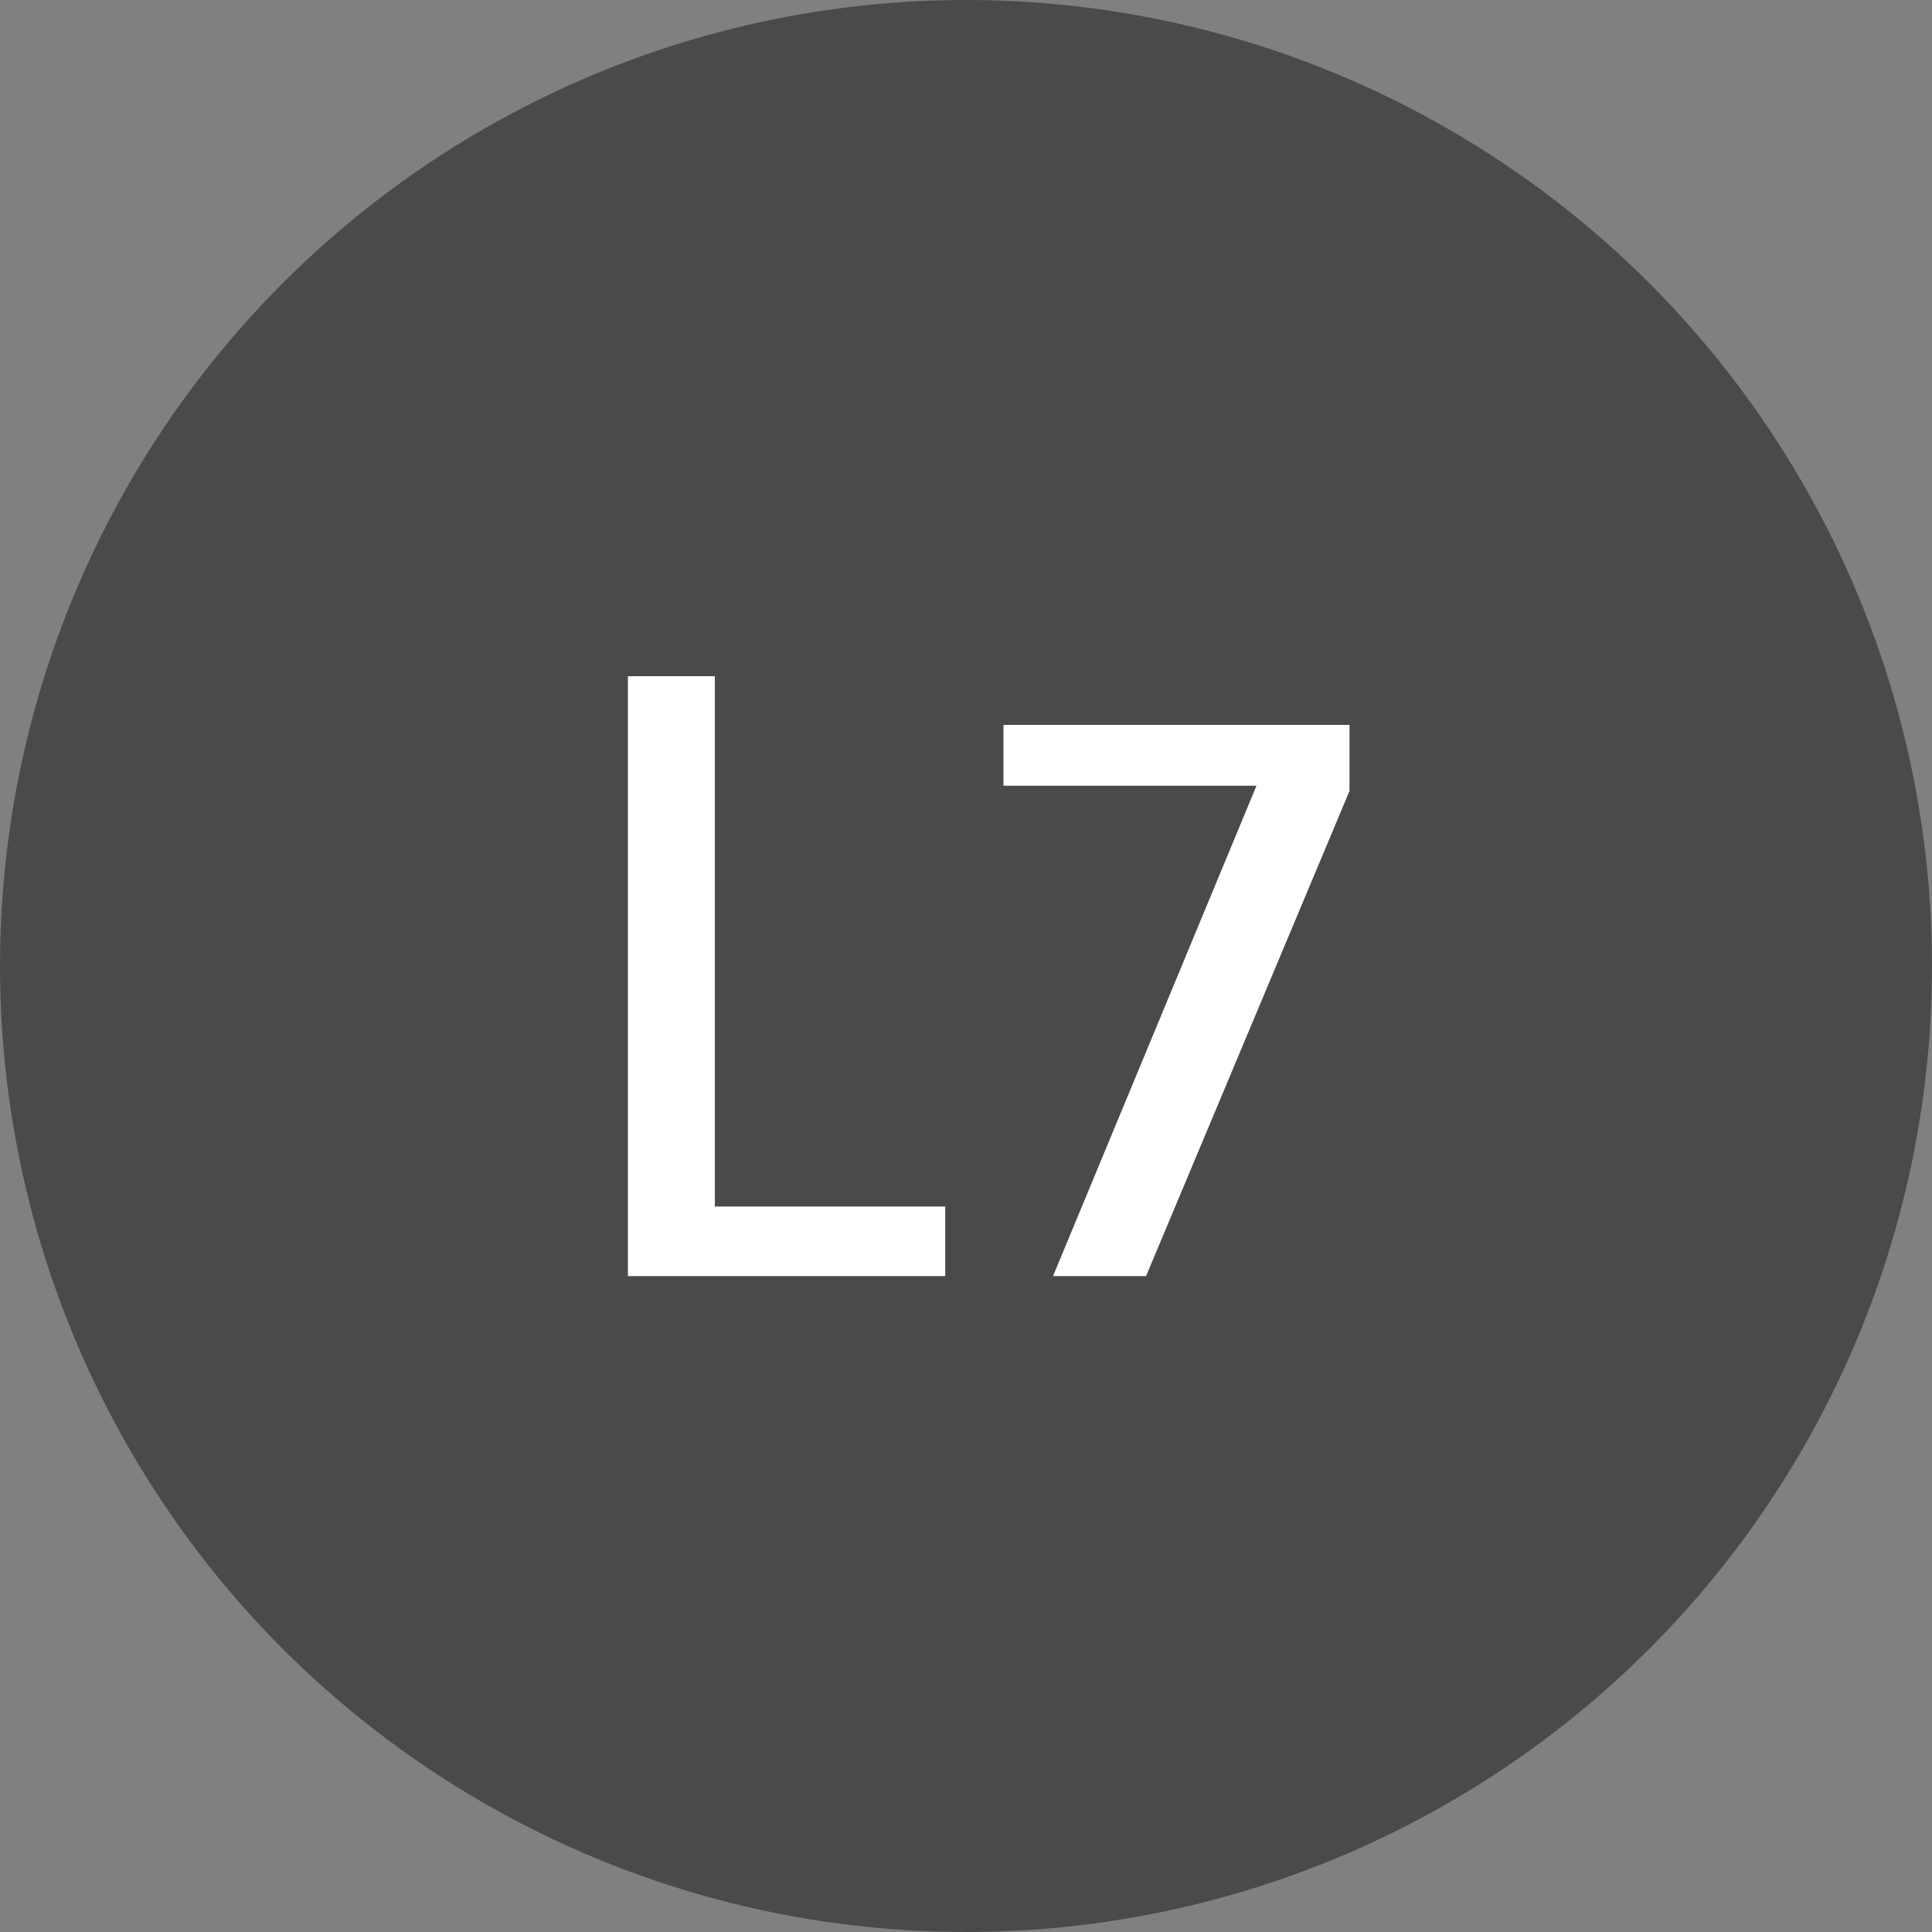
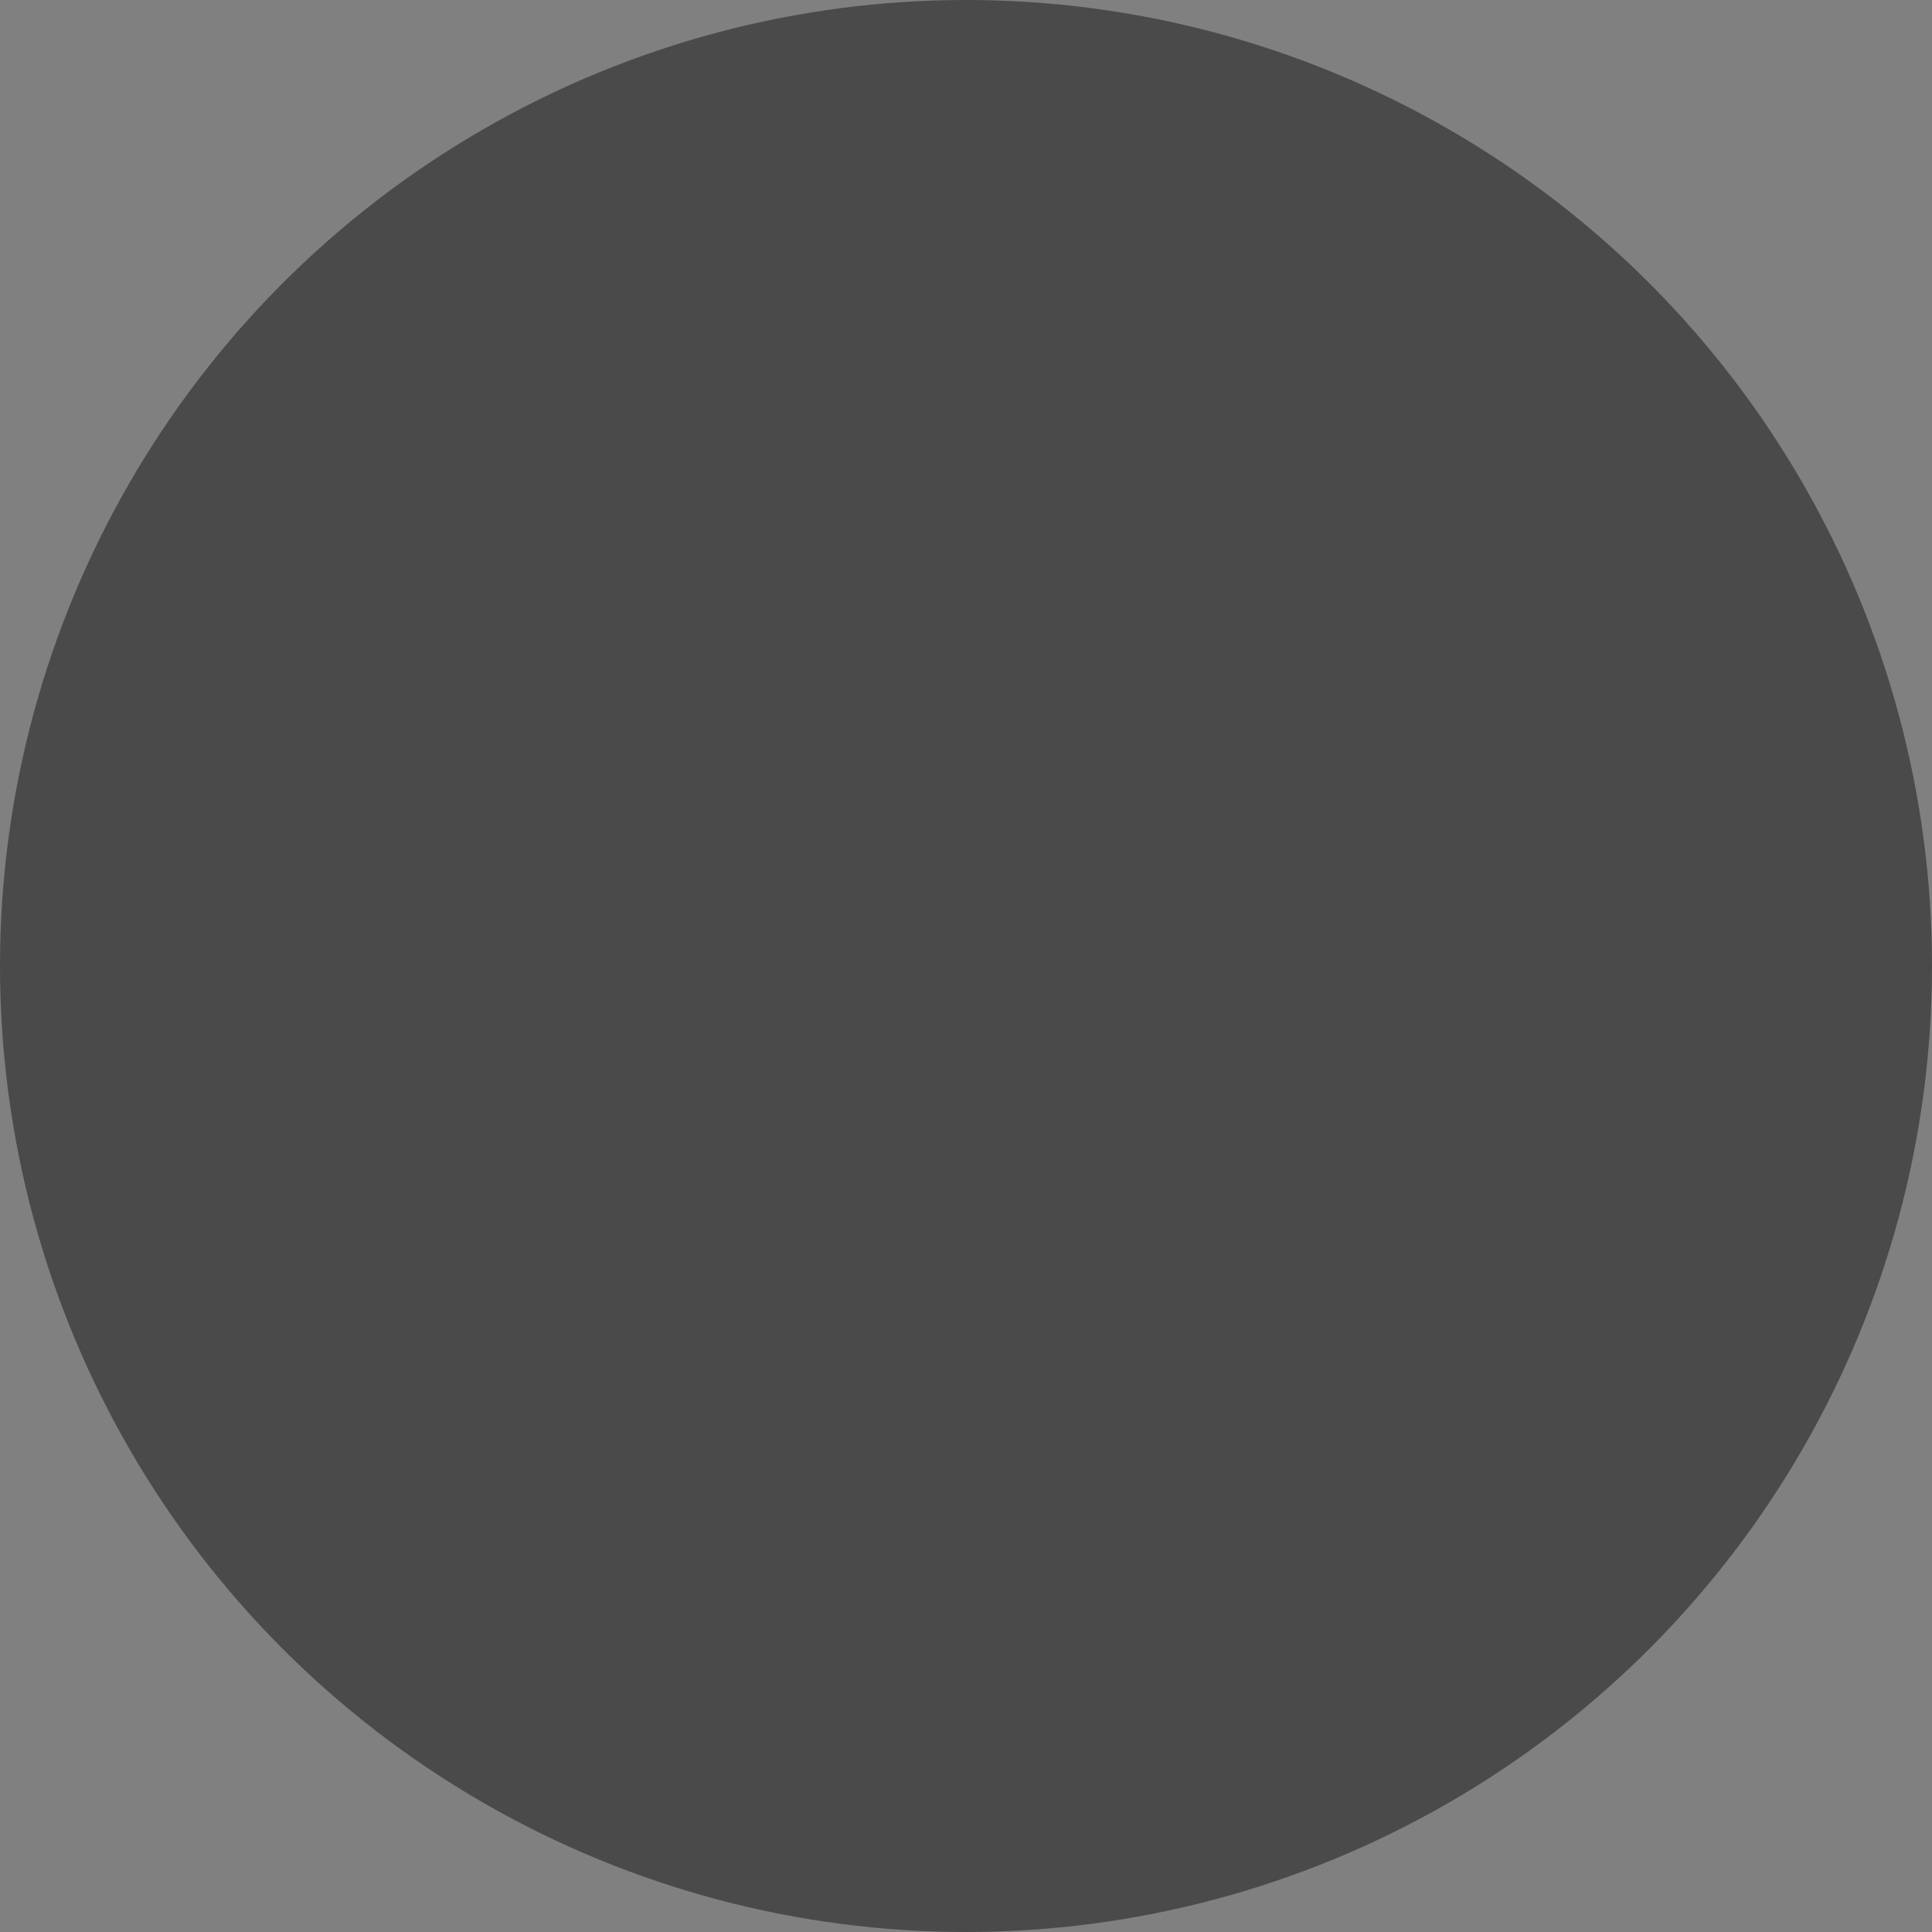
<svg xmlns="http://www.w3.org/2000/svg" width="40" height="40" viewBox="0 0 40 40">
  <rect x="0" y="0" width="40" height="40" fill="#808080" stroke="none" />
  <g id="Gruppe_19194" data-name="Gruppe 19194" transform="translate(1392 -5567)">
    <circle id="Ellipse_472" data-name="Ellipse 472" cx="20" cy="20" r="20" transform="translate(-1392 5567)" fill="#4a4a4a" />
-     <path id="Pfad_58257" data-name="Pfad 58257" d="M-.819,0V-1.44h-4.77V-12.42h-1.8V0ZM3.339,0,7.551-10.044v-1.368H.387v1.26H5.625L1.413,0Z" transform="translate(-1371.611 5593.42)" fill="#fff" />
  </g>
</svg>